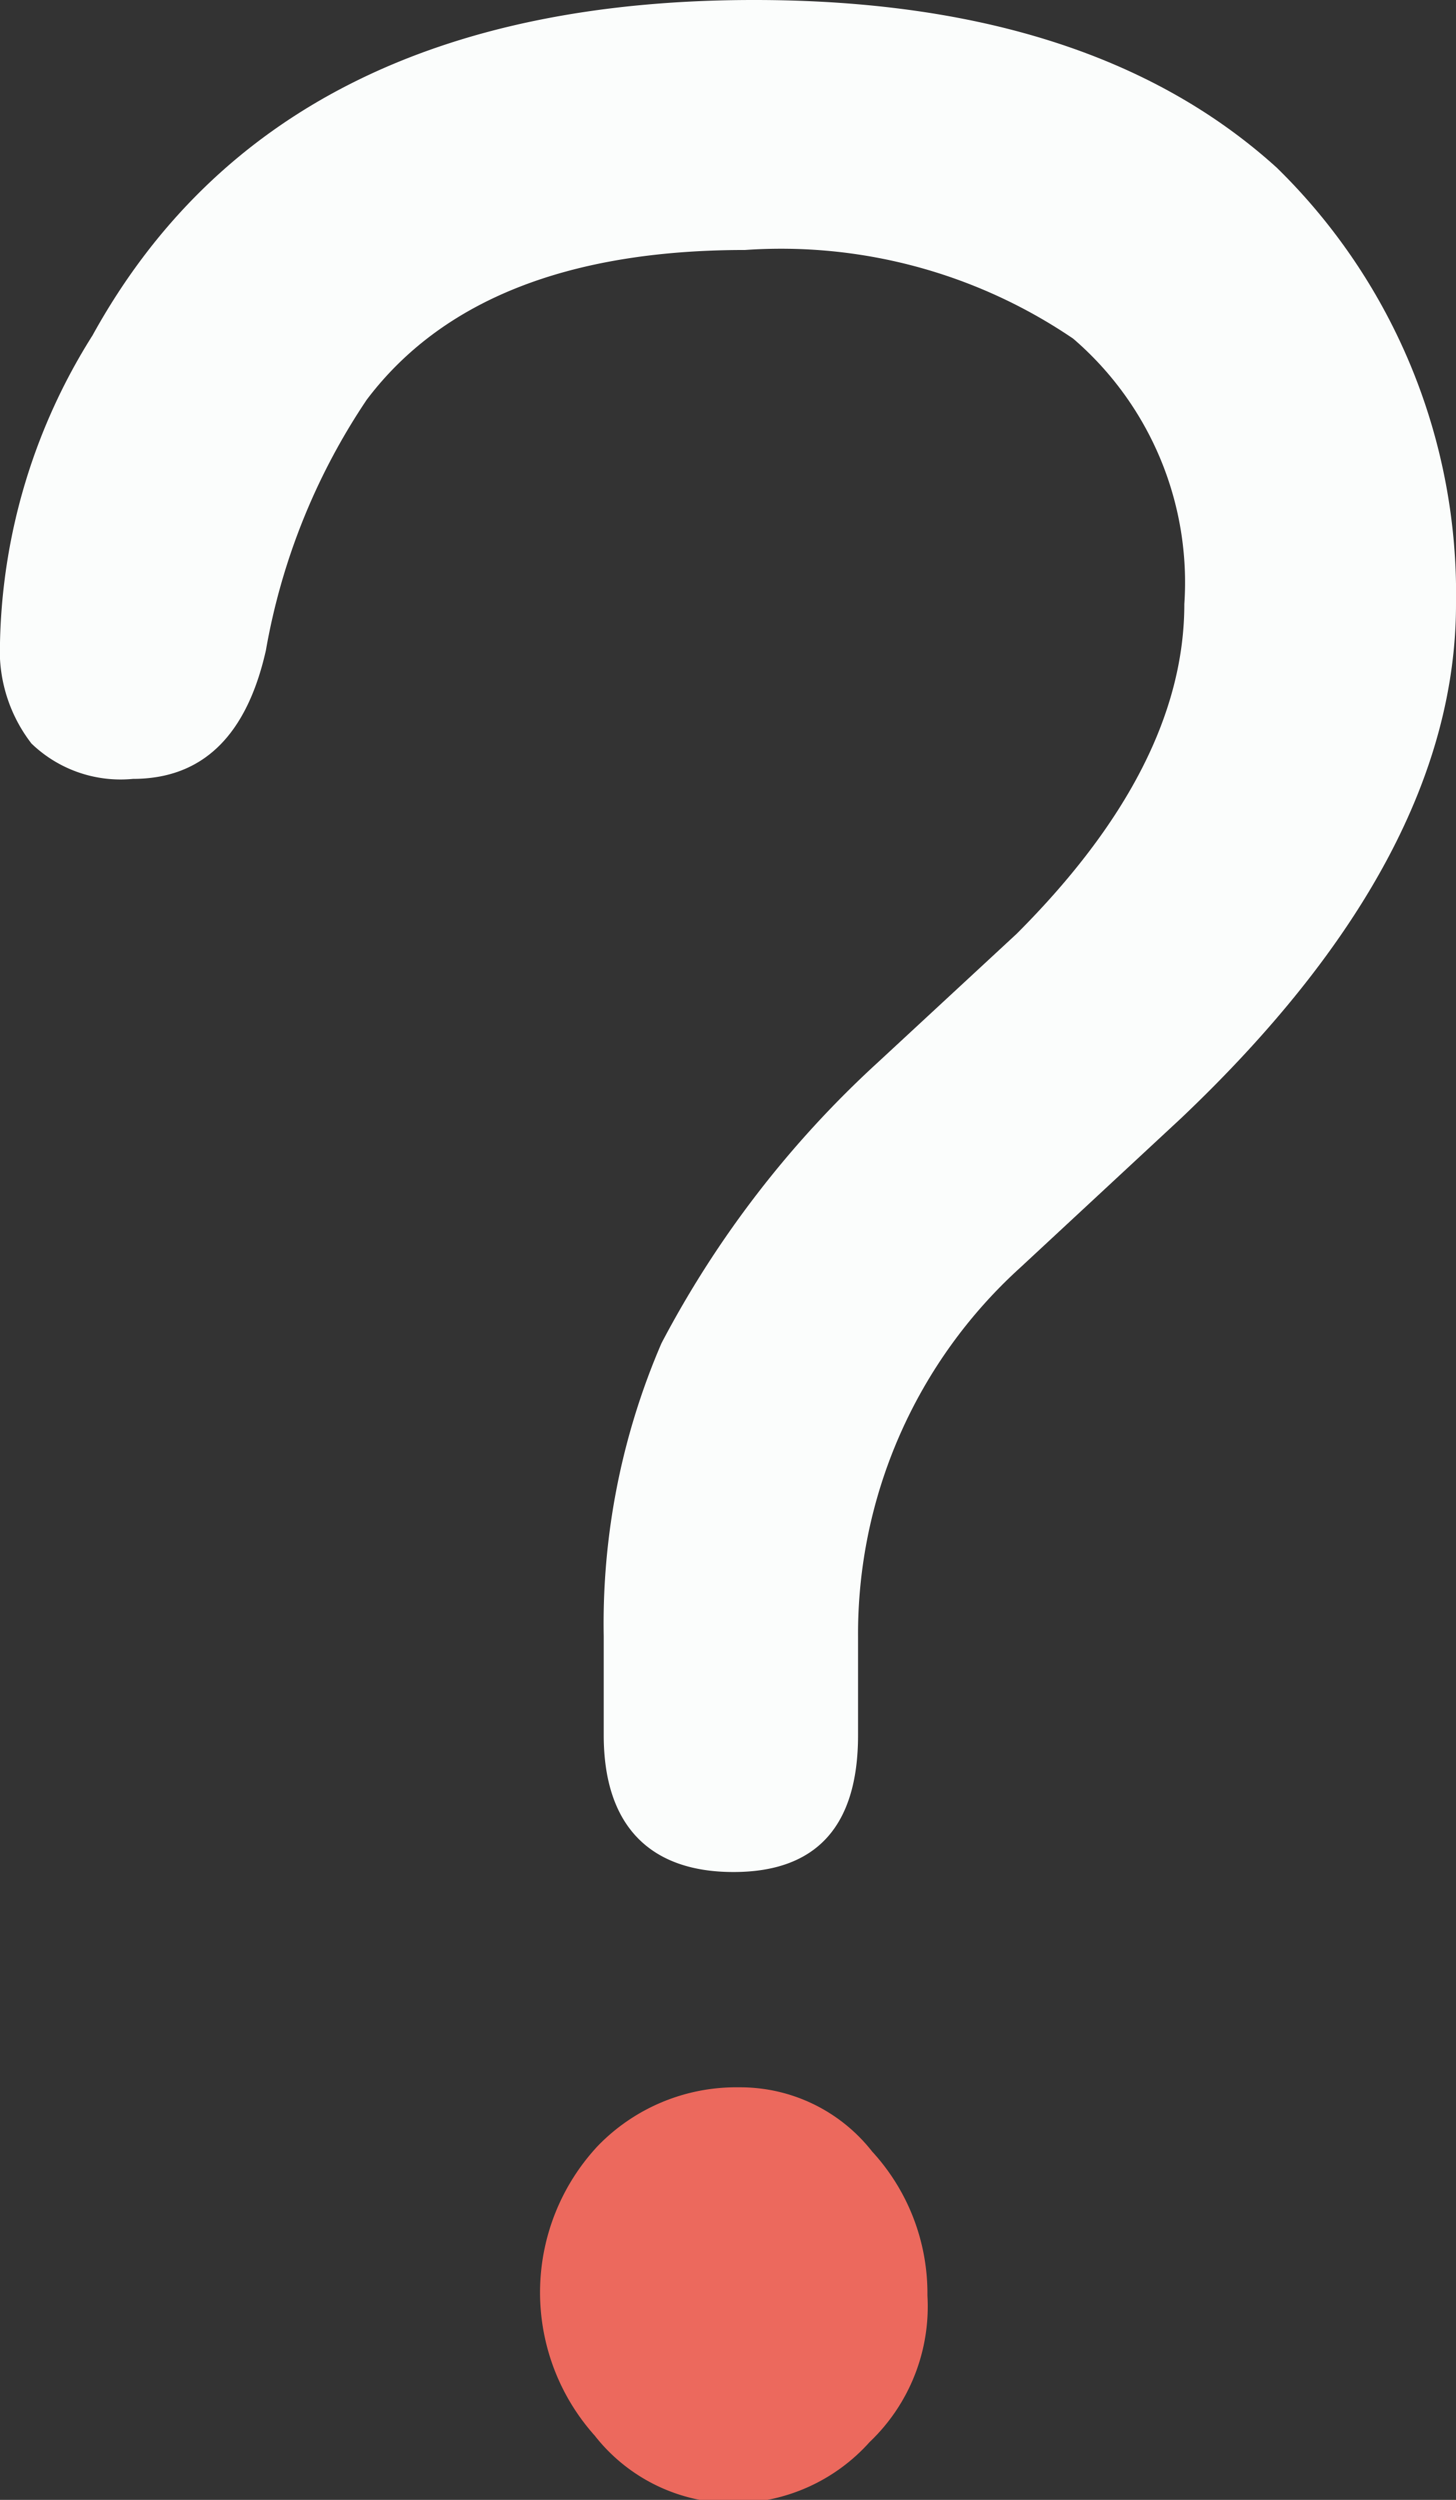
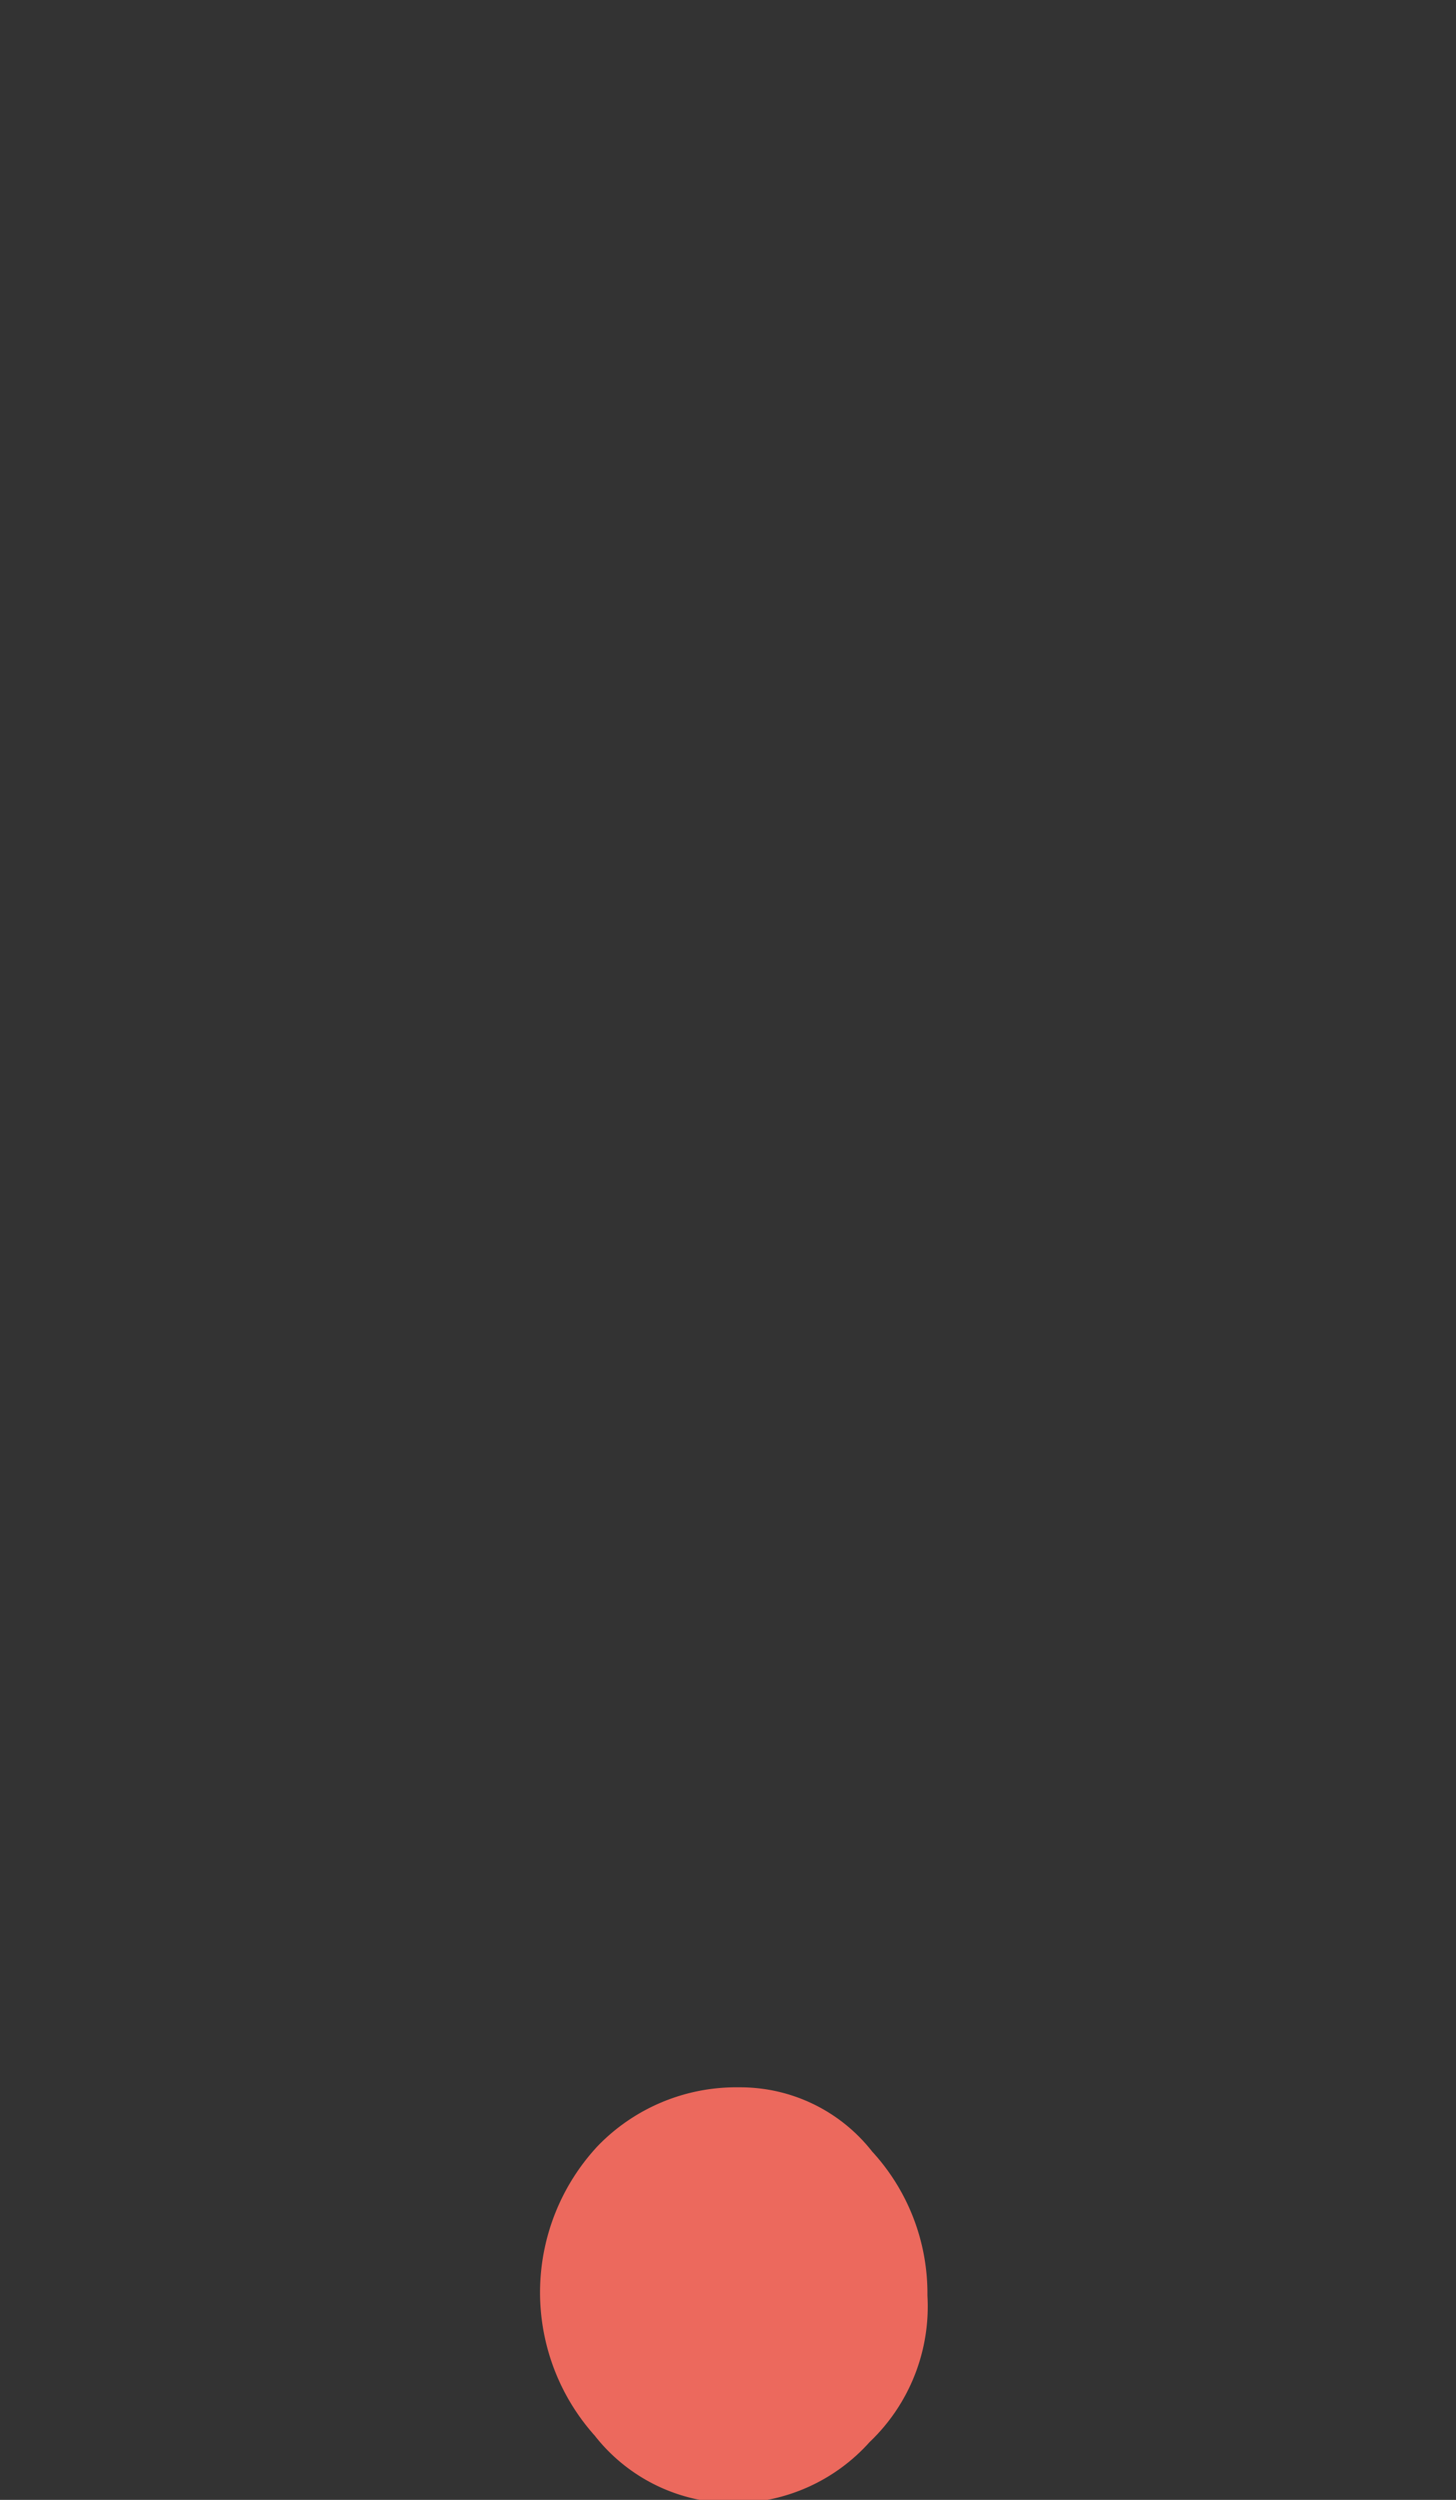
<svg xmlns="http://www.w3.org/2000/svg" viewBox="0 0 22.67 38.9">
  <rect x="0" y="0" width="22.67" height="38.9" fill="#333333" stroke="none" />
  <g id="圖層_2" data-name="圖層 2">
    <g id="圖層_1-2" data-name="圖層 1">
-       <path d="M9.4,27V25.46a11,11,0,0,1,.9-4.56,16,16,0,0,1,3.37-4.37l2.16-2q2.61-2.61,2.61-5.13a5,5,0,0,0-1.73-4.13A8.09,8.09,0,0,0,11.6,3.89c-2.75,0-4.72.78-5.89,2.33a10.1,10.1,0,0,0-1.57,3.9q-.45,2-2.07,2a2,2,0,0,1-1.58-.55A2.36,2.36,0,0,1,0,10,9.29,9.29,0,0,1,1.44,5.22Q4.32,0,11.74,0,17,0,19.88,2.61A9.27,9.27,0,0,1,22.67,9.4q0,3.94-4.28,8l-2.51,2.33a7.69,7.69,0,0,0-2.52,5.74V27c0,1.42-.65,2.13-1.94,2.13S9.4,28.42,9.4,27Z" style="fill:#fbfdfc" />
      <path d="M9.26,37.9a3.34,3.34,0,0,1,.05-4.51,3,3,0,0,1,2.2-.91,2.61,2.61,0,0,1,2.07,1,3.26,3.26,0,0,1,.86,2.24,2.91,2.91,0,0,1-.9,2.28,2.85,2.85,0,0,1-2.12.95A2.74,2.74,0,0,1,9.26,37.9Z" style="fill:#ec695d" />
    </g>
  </g>
</svg>